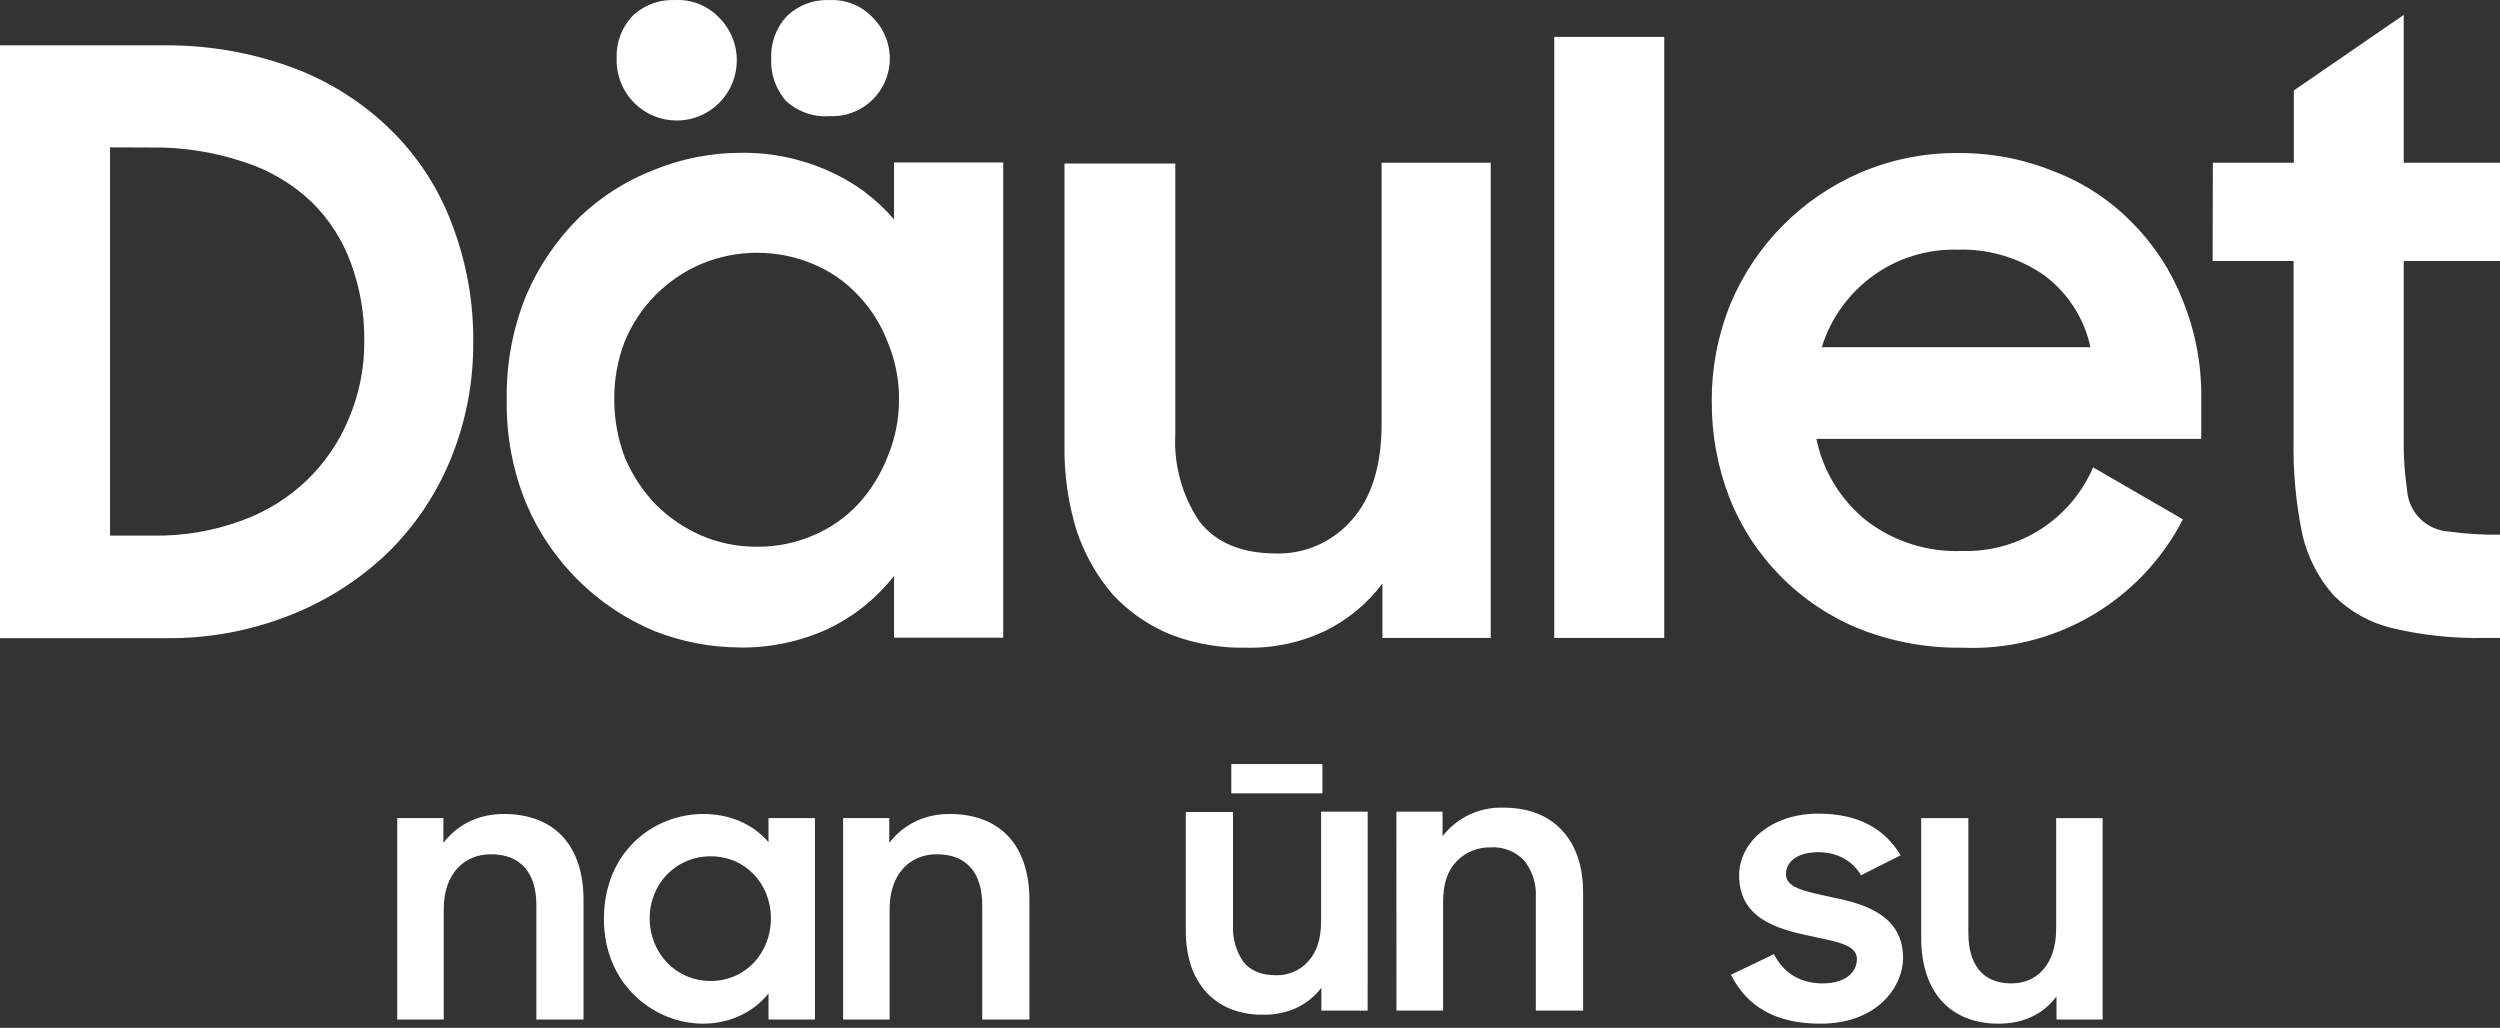
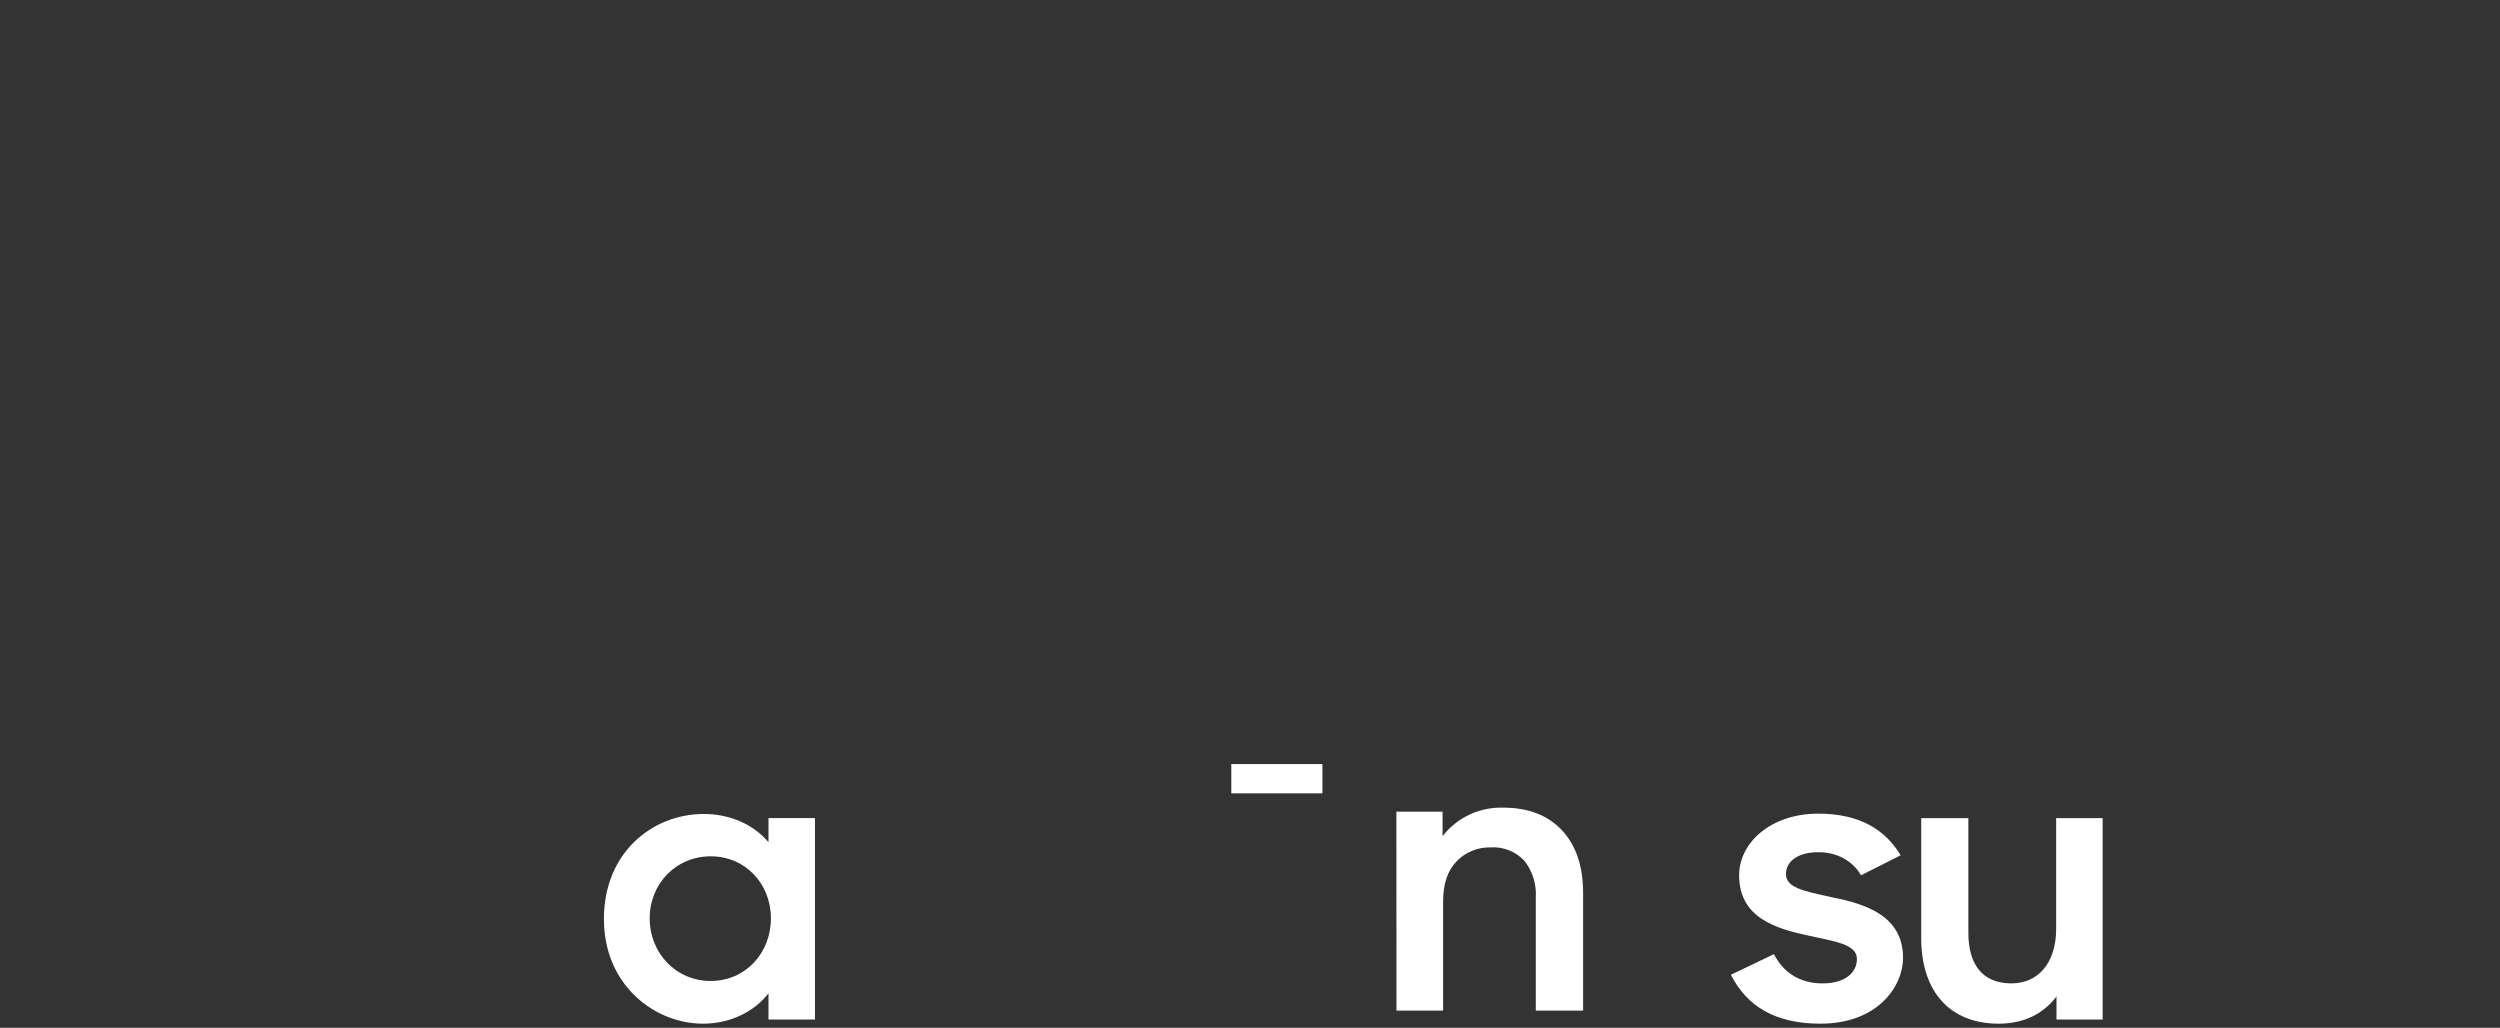
<svg xmlns="http://www.w3.org/2000/svg" width="90" height="37" viewBox="0 0 90 37" fill="none">
  <rect x="0" y="0" width="90" height="37" fill="#333333" stroke="none" />
-   <path fill-rule="evenodd" clip-rule="evenodd" d="M79.663 5.858H82.578V3.257L86.534 0.537V5.858H90V9.397H86.534V15.8C86.524 16.407 86.563 17.014 86.653 17.615C86.672 18.011 86.838 18.386 87.117 18.666C87.396 18.947 87.77 19.114 88.165 19.135C88.773 19.22 89.386 19.259 90 19.249V22.965H89.448C88.329 22.99 87.21 22.872 86.12 22.612C85.327 22.424 84.602 22.02 84.023 21.445C83.466 20.821 83.075 20.065 82.887 19.249C82.653 18.124 82.546 16.977 82.569 15.829V9.397H79.654L79.663 5.858ZM70.478 8.988C69.391 8.958 68.325 9.285 67.442 9.919C66.558 10.553 65.906 11.459 65.585 12.499H75.256C75.031 11.452 74.43 10.525 73.568 9.893C72.66 9.27 71.578 8.953 70.478 8.988ZM70.625 23.317C69.37 23.333 68.123 23.105 66.954 22.645C65.895 22.219 64.934 21.581 64.128 20.771C63.322 19.962 62.689 18.996 62.266 17.934C61.835 16.826 61.617 15.646 61.624 14.457C61.616 13.254 61.844 12.061 62.295 10.946C63.184 8.817 64.865 7.119 66.983 6.211C68.088 5.74 69.277 5.502 70.478 5.51C71.676 5.498 72.864 5.726 73.972 6.182C75.026 6.587 75.98 7.216 76.768 8.026C77.553 8.818 78.168 9.763 78.575 10.803C79.03 11.915 79.257 13.107 79.245 14.309V15.8H65.39C65.627 16.952 66.256 17.985 67.168 18.725C68.157 19.492 69.385 19.885 70.635 19.835C71.632 19.866 72.615 19.595 73.456 19.058C74.297 18.521 74.958 17.743 75.351 16.824L78.584 18.696C77.838 20.147 76.692 21.352 75.284 22.171C73.875 22.99 72.262 23.388 70.635 23.317H70.625ZM55.952 1.328H59.913V22.965H55.952V1.328ZM53.665 22.965H49.767V21.007C49.228 21.724 48.529 22.305 47.727 22.703C46.837 23.129 45.86 23.34 44.874 23.317C43.939 23.338 43.009 23.177 42.135 22.841C41.352 22.519 40.646 22.031 40.067 21.412C39.485 20.736 39.041 19.953 38.76 19.106C38.452 18.111 38.305 17.074 38.322 16.033V5.887H42.311V15.624C42.251 16.744 42.558 17.853 43.186 18.782C43.785 19.544 44.706 19.925 45.949 19.925C46.461 19.937 46.969 19.835 47.437 19.628C47.906 19.42 48.322 19.112 48.659 18.725C49.375 17.925 49.735 16.775 49.738 15.276V5.858H53.665V22.965ZM27.762 2.109C27.75 1.831 27.793 1.554 27.889 1.293C27.984 1.033 28.13 0.793 28.319 0.589C28.522 0.391 28.763 0.237 29.028 0.136C29.293 0.036 29.576 -0.01 29.859 0.003C30.139 -0.011 30.418 0.033 30.68 0.134C30.941 0.235 31.178 0.39 31.376 0.589C31.686 0.88 31.899 1.259 31.988 1.675C32.076 2.091 32.035 2.524 31.869 2.916C31.704 3.308 31.422 3.639 31.063 3.865C30.703 4.092 30.283 4.202 29.859 4.181C29.574 4.201 29.287 4.162 29.018 4.067C28.748 3.972 28.5 3.823 28.29 3.629C27.927 3.208 27.738 2.664 27.762 2.109ZM22.199 2.109C22.187 1.831 22.23 1.554 22.326 1.293C22.421 1.033 22.567 0.793 22.756 0.589C22.959 0.391 23.2 0.237 23.465 0.136C23.73 0.036 24.013 -0.01 24.296 0.003C24.58 -0.013 24.865 0.031 25.131 0.132C25.397 0.233 25.639 0.389 25.841 0.589C26.105 0.837 26.302 1.147 26.416 1.49C26.529 1.834 26.555 2.201 26.49 2.557C26.426 2.913 26.274 3.248 26.047 3.53C25.82 3.812 25.527 4.032 25.193 4.172C24.86 4.311 24.497 4.364 24.137 4.326C23.778 4.289 23.434 4.162 23.136 3.957C22.838 3.752 22.597 3.475 22.433 3.152C22.269 2.829 22.189 2.471 22.199 2.109ZM27.268 19.682C27.959 19.687 28.644 19.547 29.279 19.273C29.898 19.013 30.454 18.623 30.91 18.13C31.361 17.634 31.716 17.059 31.956 16.434C32.231 15.776 32.37 15.069 32.365 14.357C32.367 13.655 32.228 12.96 31.956 12.313C31.72 11.694 31.364 11.127 30.91 10.646C30.454 10.153 29.898 9.765 29.279 9.507C28.638 9.238 27.951 9.099 27.256 9.099C26.561 9.099 25.873 9.238 25.233 9.507C24.624 9.77 24.07 10.147 23.602 10.617C23.128 11.095 22.752 11.662 22.494 12.284C22.238 12.945 22.109 13.648 22.114 14.357C22.11 15.077 22.239 15.793 22.494 16.467C22.757 17.094 23.133 17.667 23.602 18.158C24.072 18.628 24.625 19.006 25.233 19.273C25.875 19.55 26.568 19.689 27.268 19.682ZM26.626 23.308C25.579 23.304 24.543 23.105 23.569 22.722C21.508 21.865 19.86 20.241 18.971 18.191C18.47 16.998 18.223 15.713 18.243 14.418C18.217 13.127 18.453 11.843 18.938 10.646C19.384 9.596 20.03 8.643 20.84 7.84C21.617 7.09 22.537 6.503 23.545 6.115C24.544 5.708 25.613 5.499 26.692 5.501C27.764 5.489 28.826 5.709 29.807 6.144C30.722 6.54 31.535 7.139 32.184 7.897V5.848H36.116V22.955H32.184V20.735C31.548 21.545 30.735 22.197 29.807 22.641C28.819 23.092 27.745 23.321 26.659 23.312L26.626 23.308ZM3.961 5.305V19.282H5.506C6.583 19.301 7.655 19.121 8.668 18.753C9.554 18.439 10.364 17.941 11.045 17.291C11.696 16.663 12.211 15.907 12.557 15.071C12.931 14.194 13.121 13.248 13.113 12.294C13.128 11.336 12.967 10.383 12.638 9.483C12.336 8.645 11.848 7.886 11.211 7.263C10.521 6.612 9.694 6.124 8.791 5.834C7.695 5.466 6.543 5.288 5.387 5.31L3.961 5.305ZM0 1.633H5.815C7.436 1.608 9.048 1.884 10.569 2.447C11.888 2.943 13.089 3.71 14.093 4.7C15.061 5.656 15.808 6.814 16.28 8.092C16.794 9.436 17.05 10.864 17.036 12.303C17.049 13.757 16.771 15.199 16.218 16.543C15.694 17.82 14.912 18.975 13.921 19.935C12.909 20.895 11.721 21.649 10.422 22.155C9.005 22.713 7.494 22.991 5.972 22.974H0V1.633Z" fill="white" />
  <path d="M51.933 29.22H50.27L50.273 36.381H51.952V32.453C51.952 31.825 52.112 31.342 52.437 31.009C52.592 30.846 52.781 30.717 52.991 30.631C53.201 30.544 53.426 30.502 53.654 30.506C53.883 30.49 54.113 30.526 54.326 30.61C54.539 30.695 54.73 30.827 54.883 30.995C55.174 31.37 55.318 31.835 55.289 32.305V36.381H56.992V32.134C56.992 31.171 56.73 30.421 56.223 29.882C55.715 29.344 55.013 29.075 54.108 29.075C53.689 29.063 53.273 29.151 52.894 29.329C52.516 29.508 52.187 29.773 51.933 30.102V29.22Z" fill="white" />
  <path d="M47.607 27.507H44.327V28.56H47.607V27.507Z" fill="white" />
-   <path d="M47.569 36.381H49.235L49.237 29.22H47.559V33.163C47.559 33.791 47.407 34.271 47.098 34.606C46.955 34.768 46.778 34.898 46.578 34.984C46.379 35.071 46.162 35.114 45.944 35.109C45.412 35.109 45.02 34.949 44.763 34.63C44.496 34.241 44.365 33.777 44.389 33.308V29.232H42.689V33.48C42.682 33.915 42.744 34.349 42.874 34.766C42.994 35.12 43.185 35.448 43.434 35.731C43.68 35.991 43.981 36.195 44.316 36.329C44.688 36.47 45.085 36.538 45.483 36.529C45.904 36.538 46.321 36.449 46.7 36.271C47.042 36.104 47.339 35.861 47.569 35.561V36.381Z" fill="white" />
-   <path d="M30.352 36.703V29.451H32.014V30.344C32.497 29.712 33.241 29.303 34.183 29.303C36.005 29.303 37.059 30.431 37.059 32.402V36.703H35.361V32.575C35.361 31.447 34.815 30.753 33.724 30.753C32.77 30.753 32.026 31.447 32.026 32.724V36.703H30.352Z" fill="white" />
  <path d="M25.311 36.852C23.563 36.852 21.741 35.464 21.741 33.084C21.741 30.679 23.501 29.303 25.335 29.303C26.29 29.303 27.133 29.687 27.666 30.319V29.451H29.339V36.703H27.666V35.761C27.133 36.443 26.265 36.852 25.311 36.852ZM25.584 35.315C26.835 35.315 27.753 34.311 27.753 33.059C27.753 31.819 26.835 30.827 25.584 30.827C24.344 30.827 23.389 31.807 23.389 33.059C23.389 34.323 24.344 35.315 25.584 35.315Z" fill="white" />
-   <path d="M14.301 36.703V29.451H15.962V30.344C16.446 29.712 17.189 29.303 18.132 29.303C19.954 29.303 21.007 30.431 21.007 32.402V36.703H19.309V32.575C19.309 31.447 18.764 30.753 17.673 30.753C16.718 30.753 15.975 31.447 15.975 32.724V36.703H14.301Z" fill="white" />
  <path d="M75.695 29.452V36.704H74.034V35.873C73.576 36.481 72.881 36.852 71.952 36.852C70.216 36.852 69.163 35.724 69.163 33.754V29.452H70.861V33.58C70.861 34.708 71.357 35.402 72.41 35.402C73.34 35.402 74.022 34.708 74.022 33.431V29.452H75.695Z" fill="white" />
  <path d="M65.535 36.852C63.911 36.852 62.895 36.233 62.312 35.092L63.861 34.349C64.209 35.03 64.816 35.402 65.609 35.402C66.44 35.402 66.849 35.005 66.849 34.522C66.849 33.989 66.043 33.89 65.151 33.692C63.911 33.431 62.609 33.035 62.609 31.51C62.609 30.345 63.737 29.291 65.461 29.291C66.936 29.291 67.865 29.861 68.423 30.791L66.998 31.51C66.7 31.002 66.155 30.679 65.461 30.679C64.667 30.679 64.295 31.051 64.295 31.46C64.295 31.944 64.866 32.068 65.956 32.303C67.146 32.539 68.51 32.96 68.51 34.485C68.51 35.501 67.605 36.852 65.535 36.852Z" fill="white" />
</svg>